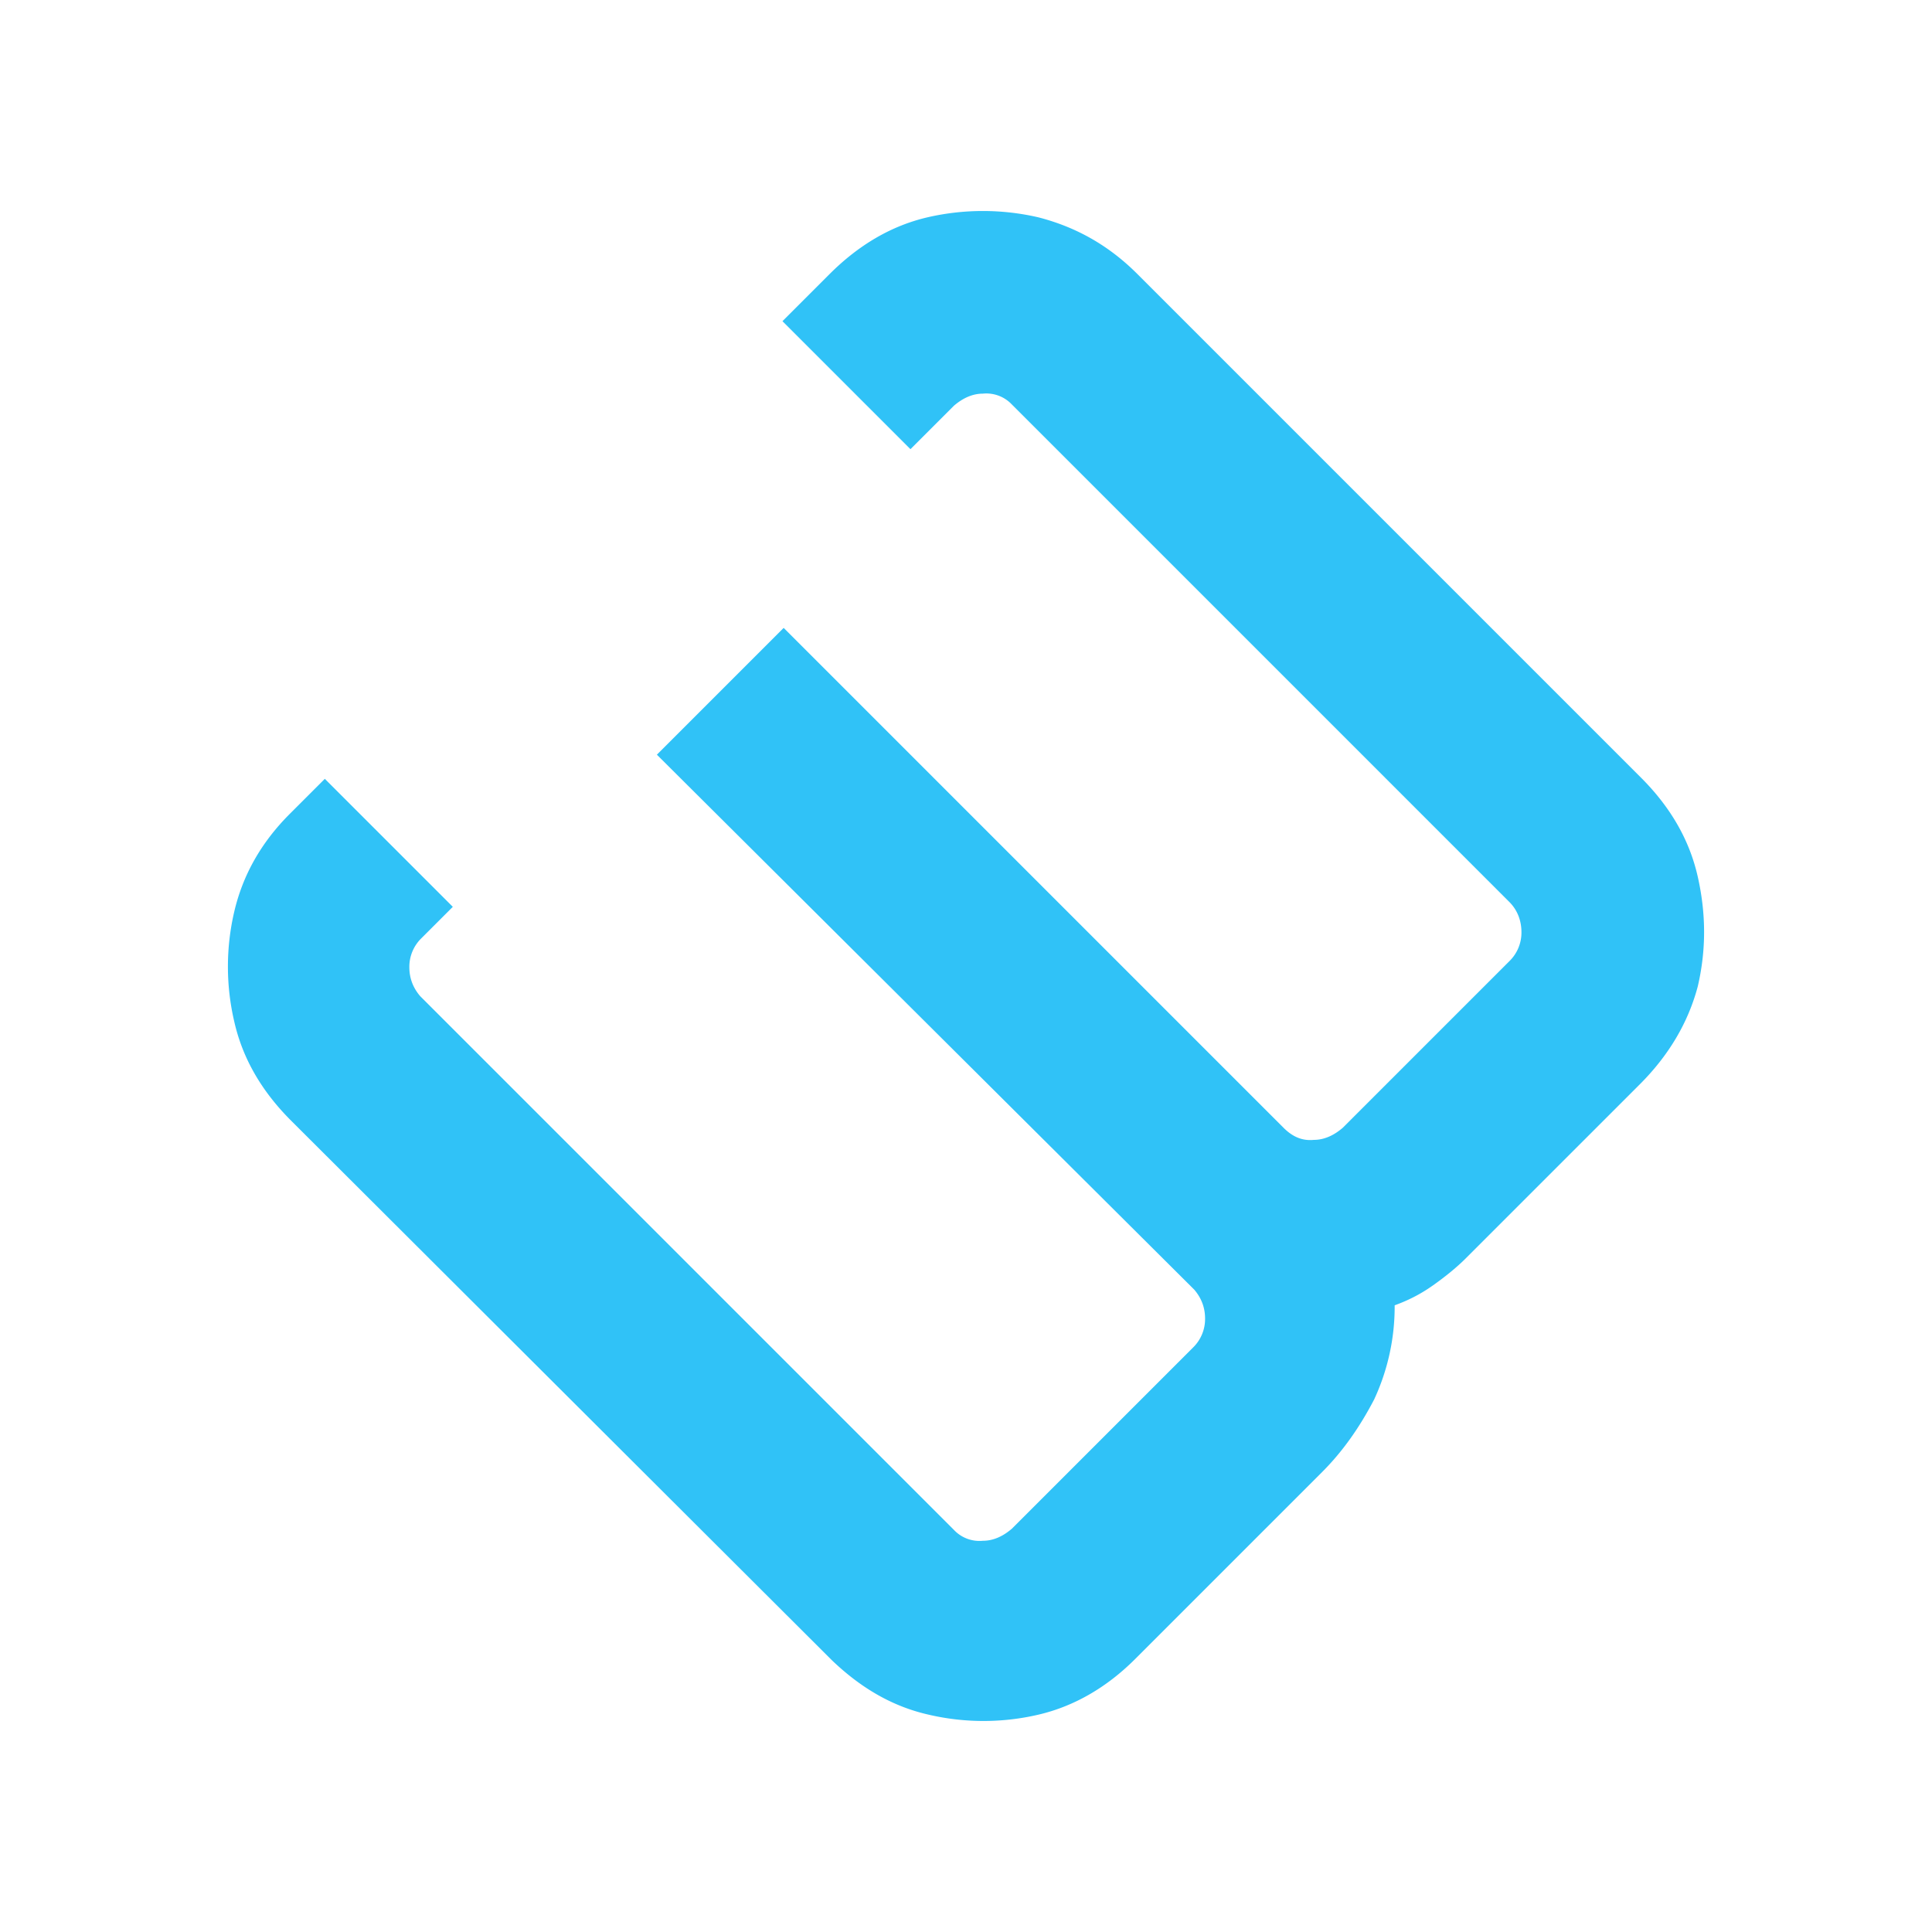
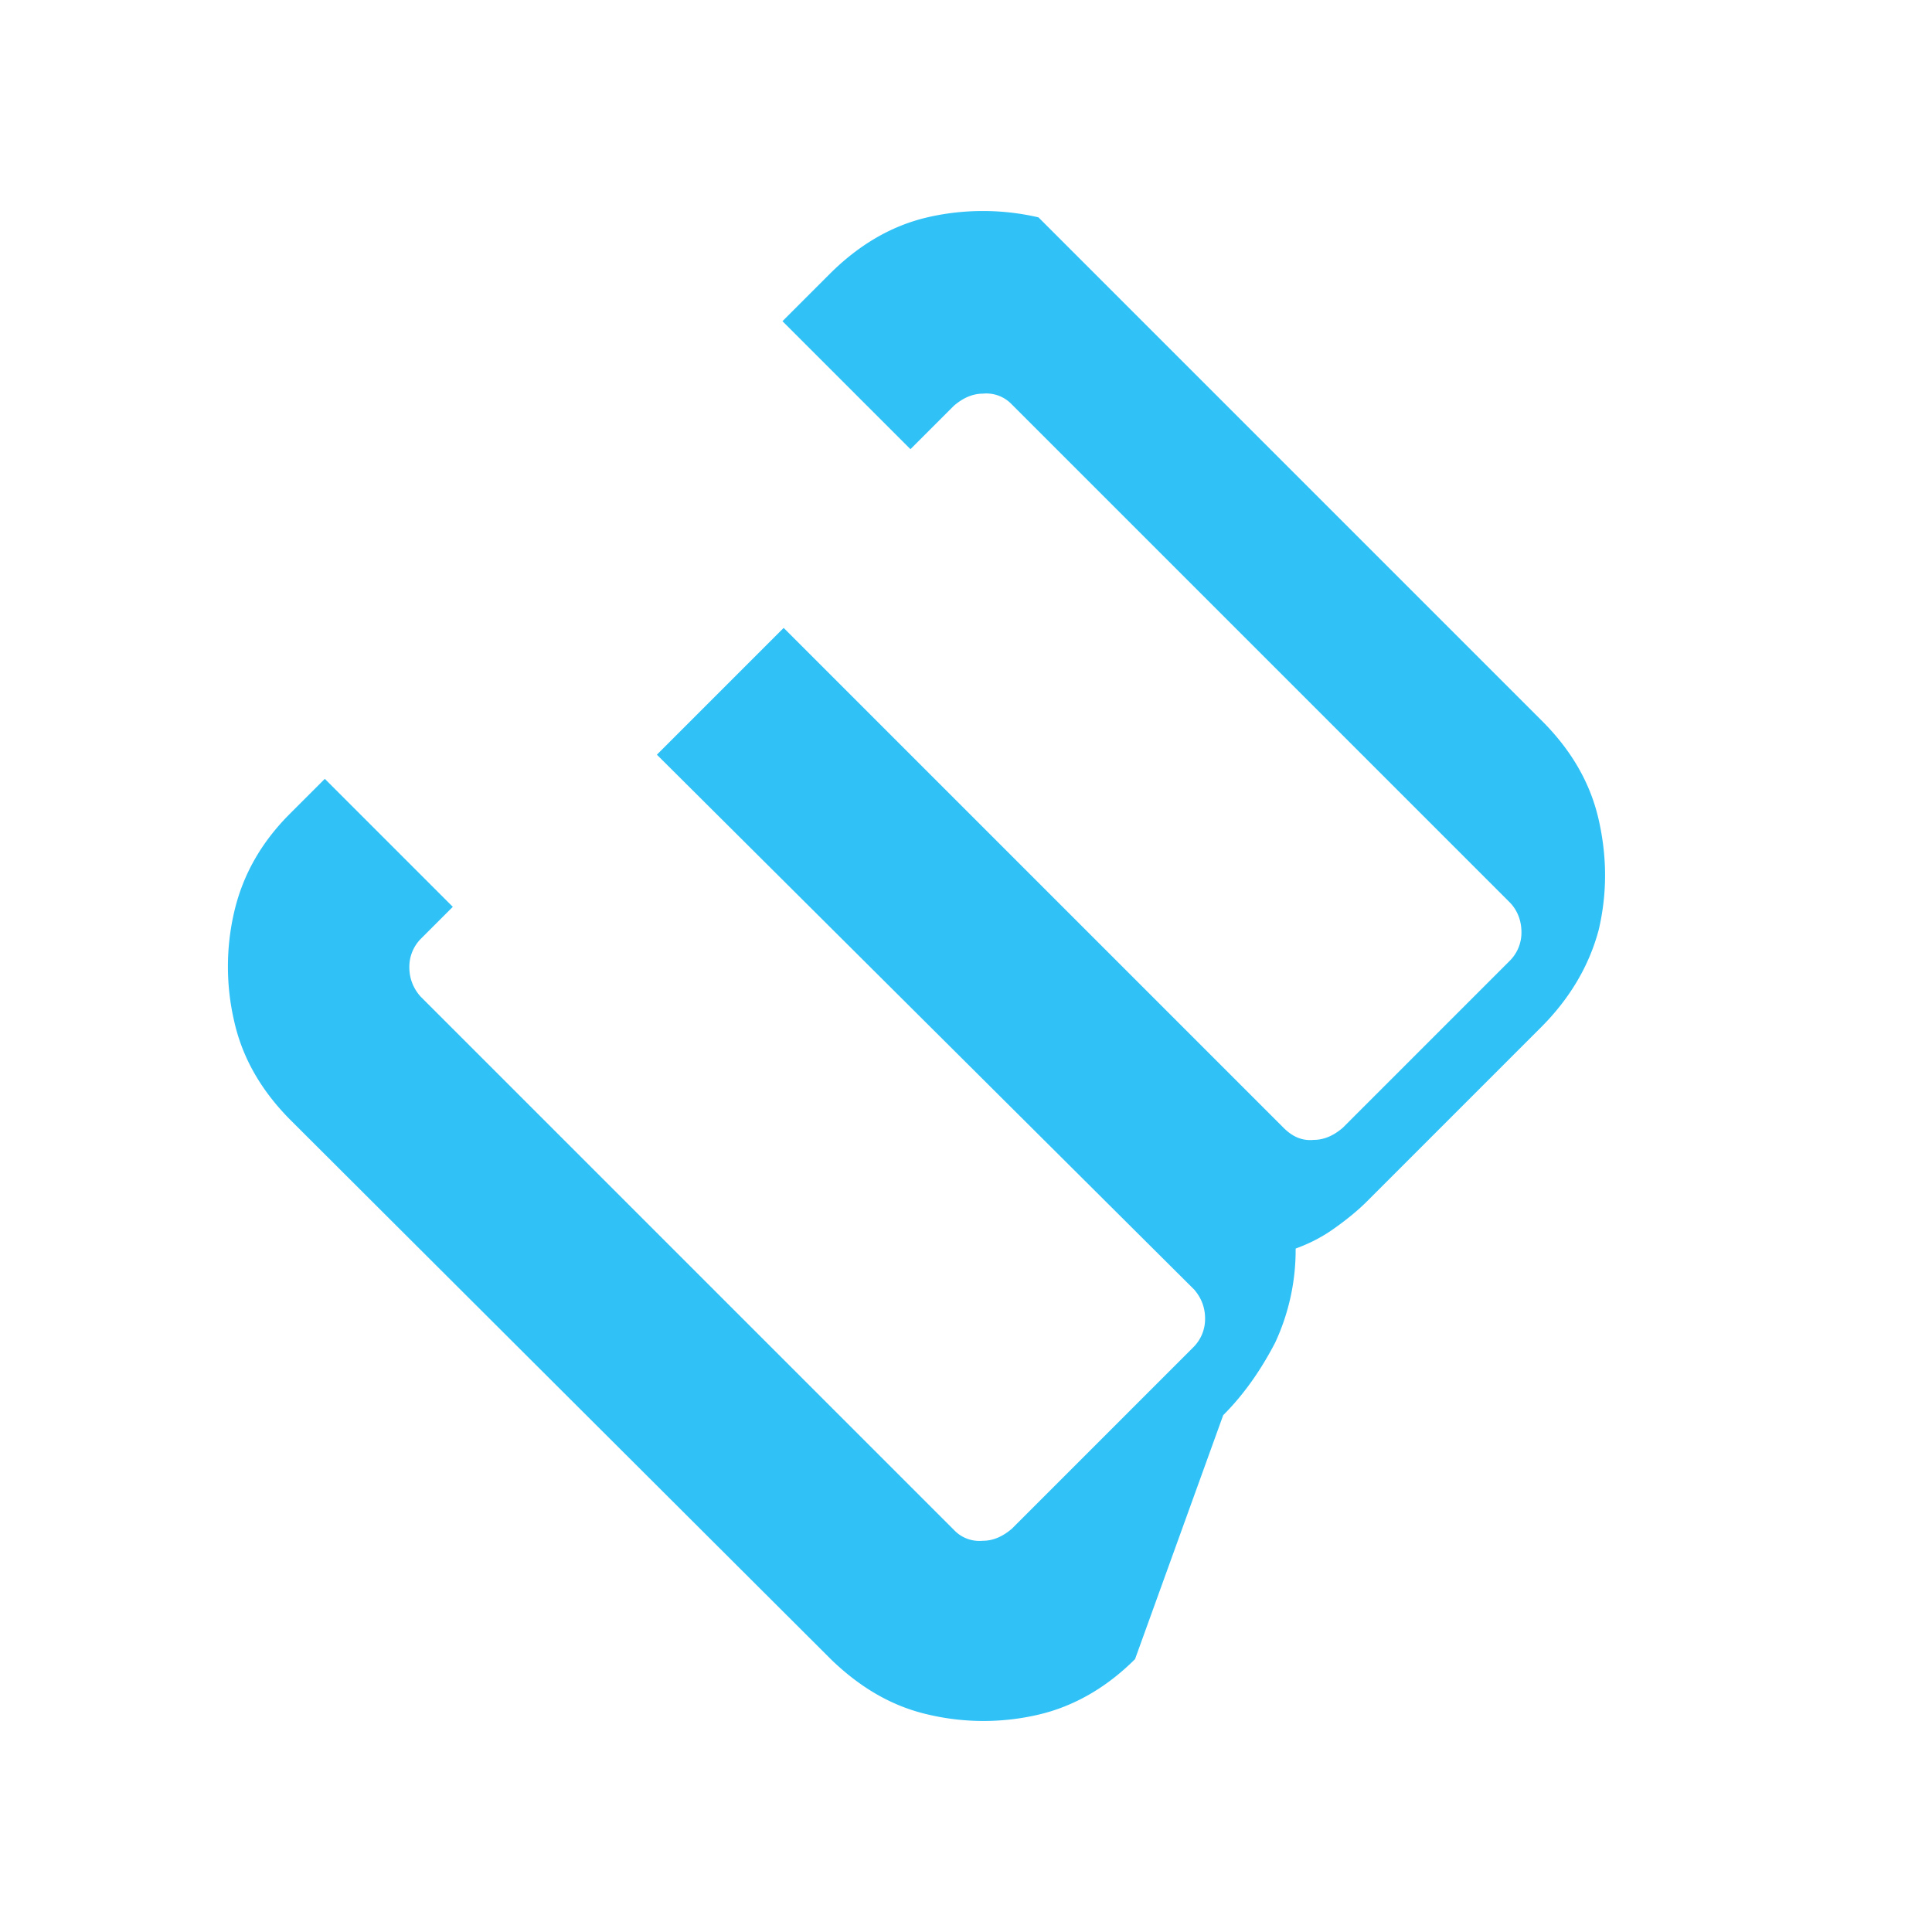
<svg xmlns="http://www.w3.org/2000/svg" viewBox="0 0 16 16">
-   <path fill="#30c2f7" d="M1.94 8.46a2 2 0 0 1 0-.91c.07-.3.22-.57.46-.81l.29-.29 1.06 1.06-.26.26a.33.33 0 0 0-.1.24c0 .09.03.17.09.24l4.42 4.42a.29.29 0 0 0 .24.09c.09 0 .17-.04.24-.1l1.5-1.5a.33.33 0 0 0 .1-.24c0-.09-.03-.17-.09-.24L5.44 6.25 6.49 5.2l4.14 4.14c.07.07.15.11.25.1.09 0 .17-.04.24-.1l1.38-1.38a.33.33 0 0 0 .1-.24c0-.09-.03-.18-.1-.25L8.38 3.35a.29.29 0 0 0-.24-.09c-.09 0-.17.04-.24.1l-.36.36-1.06-1.06.39-.39c.24-.24.51-.4.81-.47a2.04 2.04 0 0 1 .92 0c.31.08.58.23.82.47l4.17 4.17c.24.24.4.51.47.82s.07.61 0 .91c-.08.3-.24.57-.48.81l-1.44 1.44c-.08.08-.18.16-.28.23s-.2.12-.31.16a1.82 1.82 0 0 1-.17.78c-.12.23-.26.43-.43.6L9.4 13.74c-.23.23-.5.39-.8.46a2 2 0 0 1-.91 0c-.31-.07-.57-.23-.8-.45L2.41 9.28c-.24-.24-.4-.51-.47-.82z" />
+   <path fill="#30c2f7" d="M1.94 8.46a2 2 0 0 1 0-.91c.07-.3.22-.57.46-.81l.29-.29 1.06 1.06-.26.26a.33.33 0 0 0-.1.24c0 .09.03.17.09.24l4.42 4.42a.29.29 0 0 0 .24.09c.09 0 .17-.04.24-.1l1.5-1.5a.33.33 0 0 0 .1-.24c0-.09-.03-.17-.09-.24L5.44 6.25 6.49 5.2l4.14 4.14c.07.07.15.11.25.1.09 0 .17-.04.24-.1l1.38-1.38a.33.33 0 0 0 .1-.24c0-.09-.03-.18-.1-.25L8.38 3.35a.29.29 0 0 0-.24-.09c-.09 0-.17.04-.24.1l-.36.36-1.06-1.06.39-.39c.24-.24.51-.4.81-.47a2.04 2.04 0 0 1 .92 0l4.17 4.17c.24.24.4.51.47.82s.07.61 0 .91c-.08.3-.24.57-.48.81l-1.44 1.44c-.08.08-.18.16-.28.23s-.2.12-.31.16a1.82 1.82 0 0 1-.17.78c-.12.23-.26.43-.43.6L9.4 13.74c-.23.23-.5.39-.8.46a2 2 0 0 1-.91 0c-.31-.07-.57-.23-.8-.45L2.41 9.28c-.24-.24-.4-.51-.47-.82z" />
</svg>